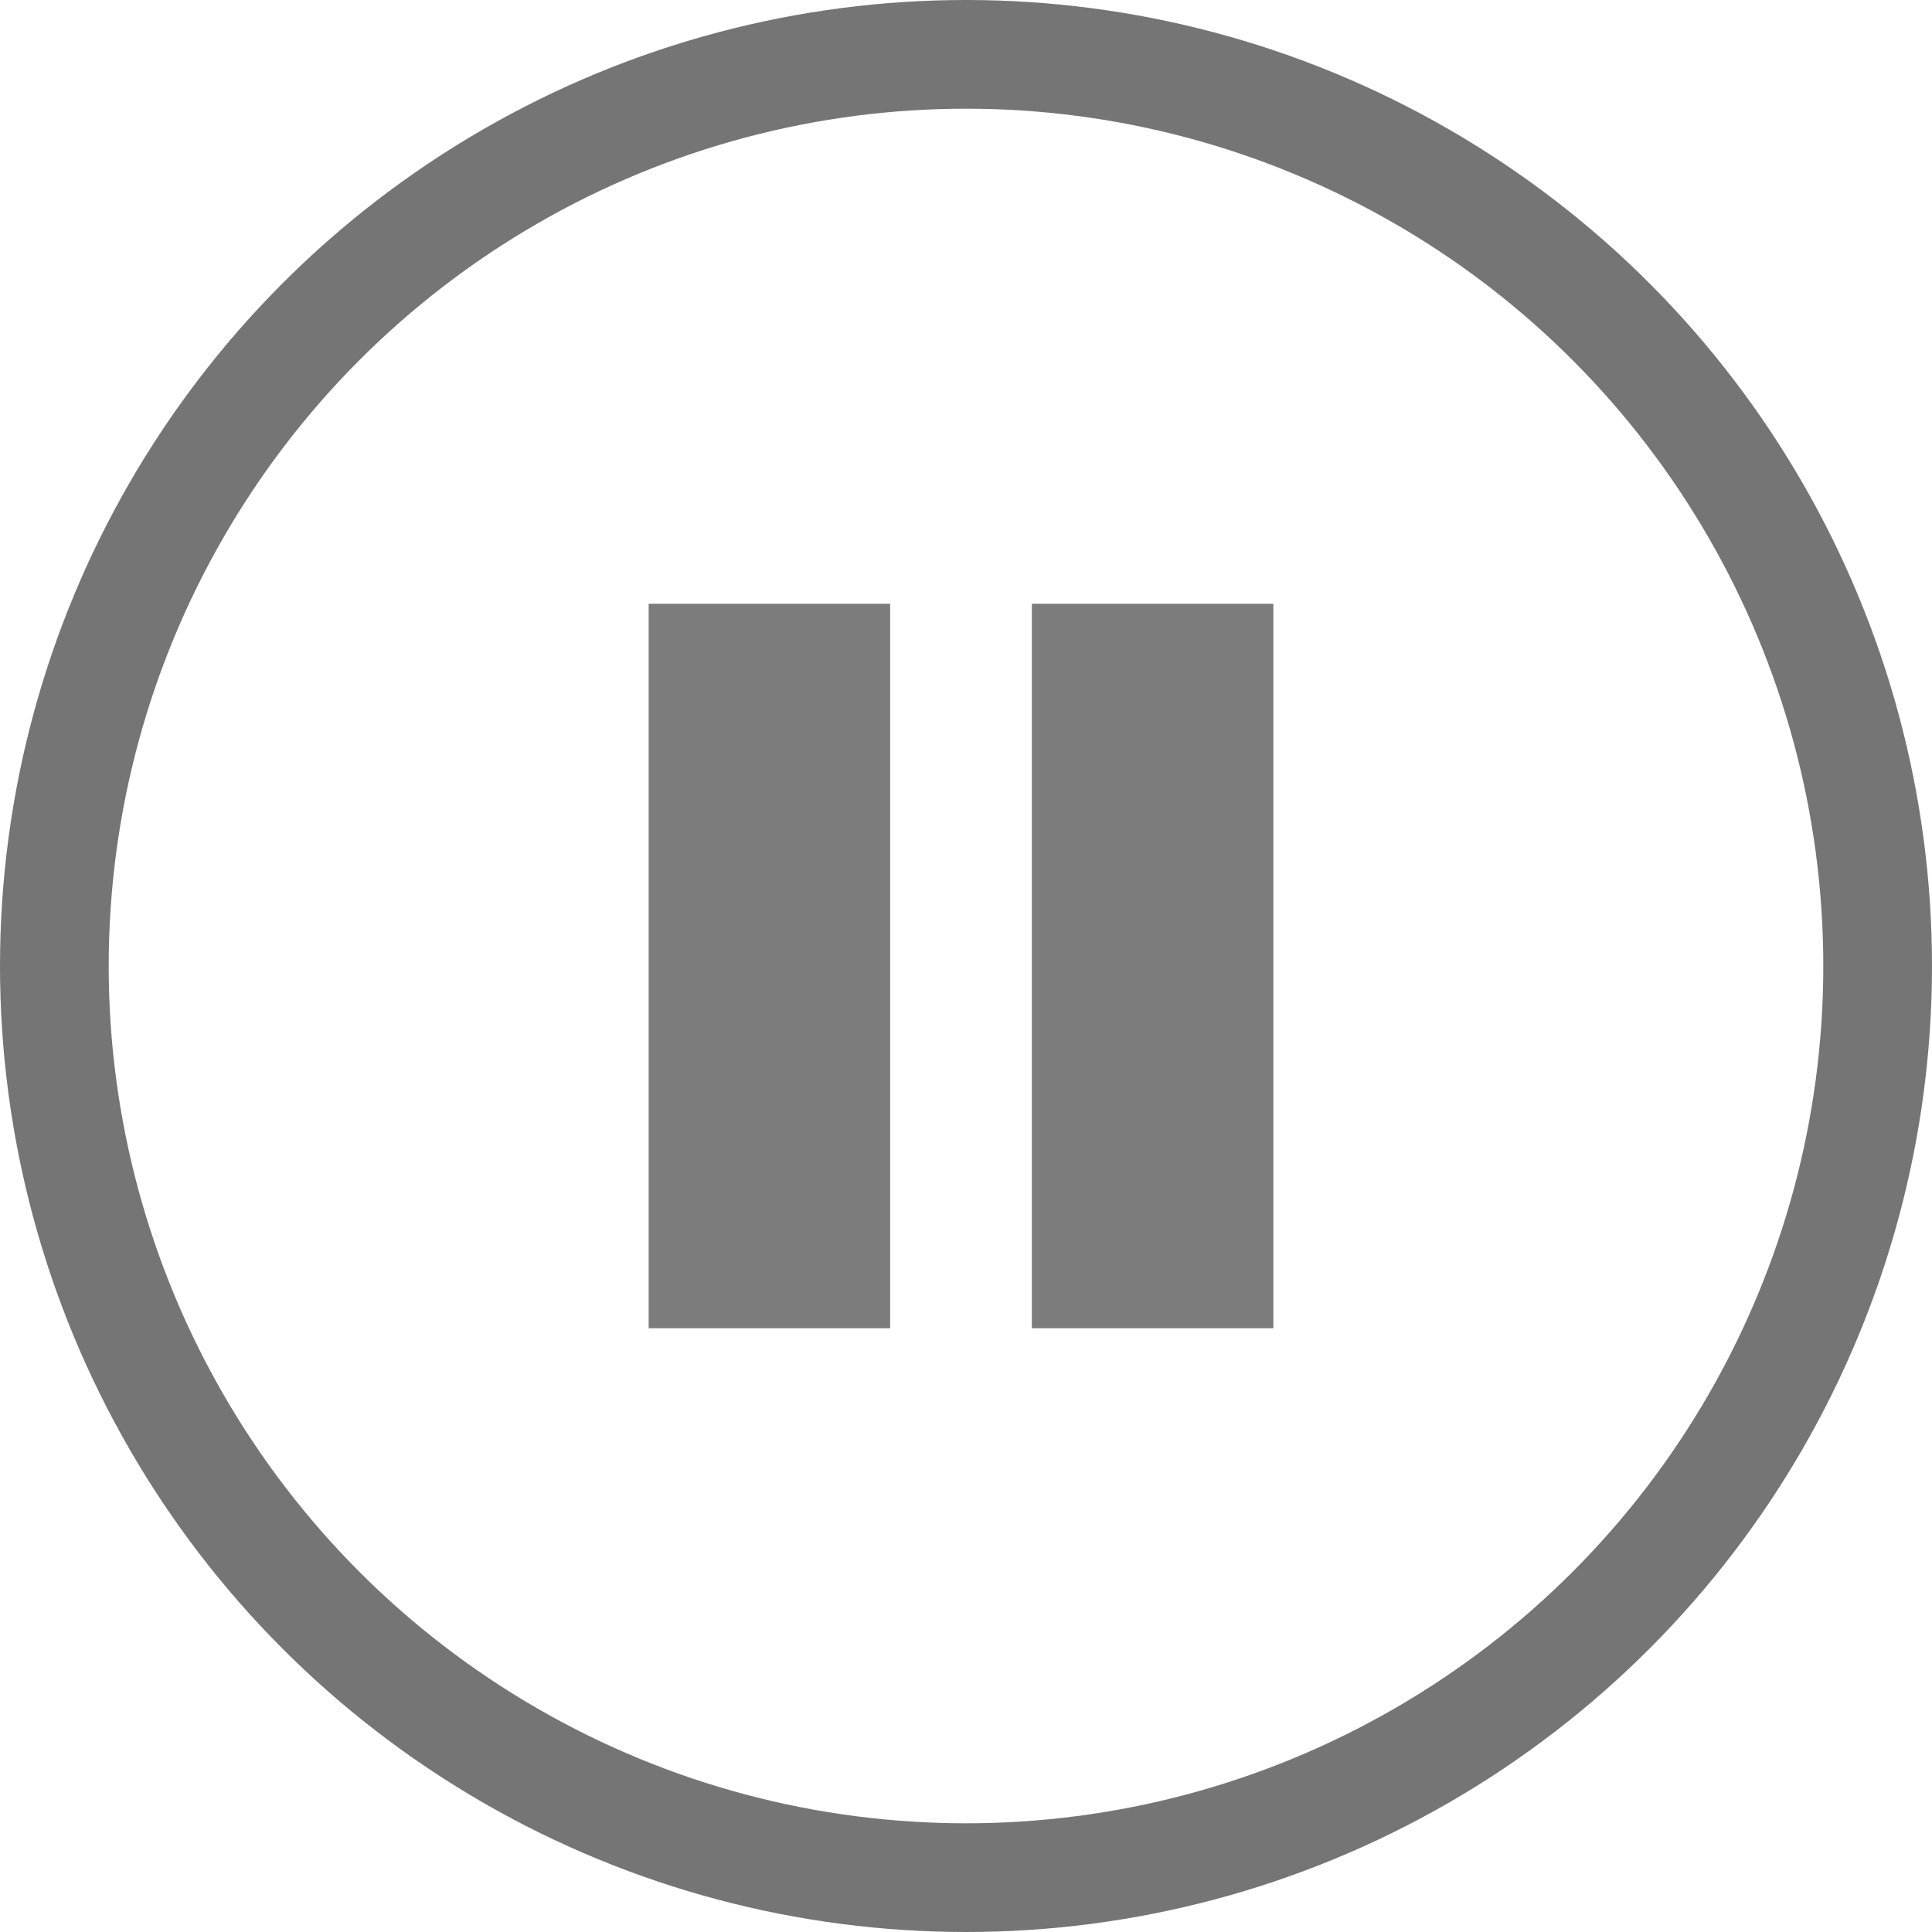
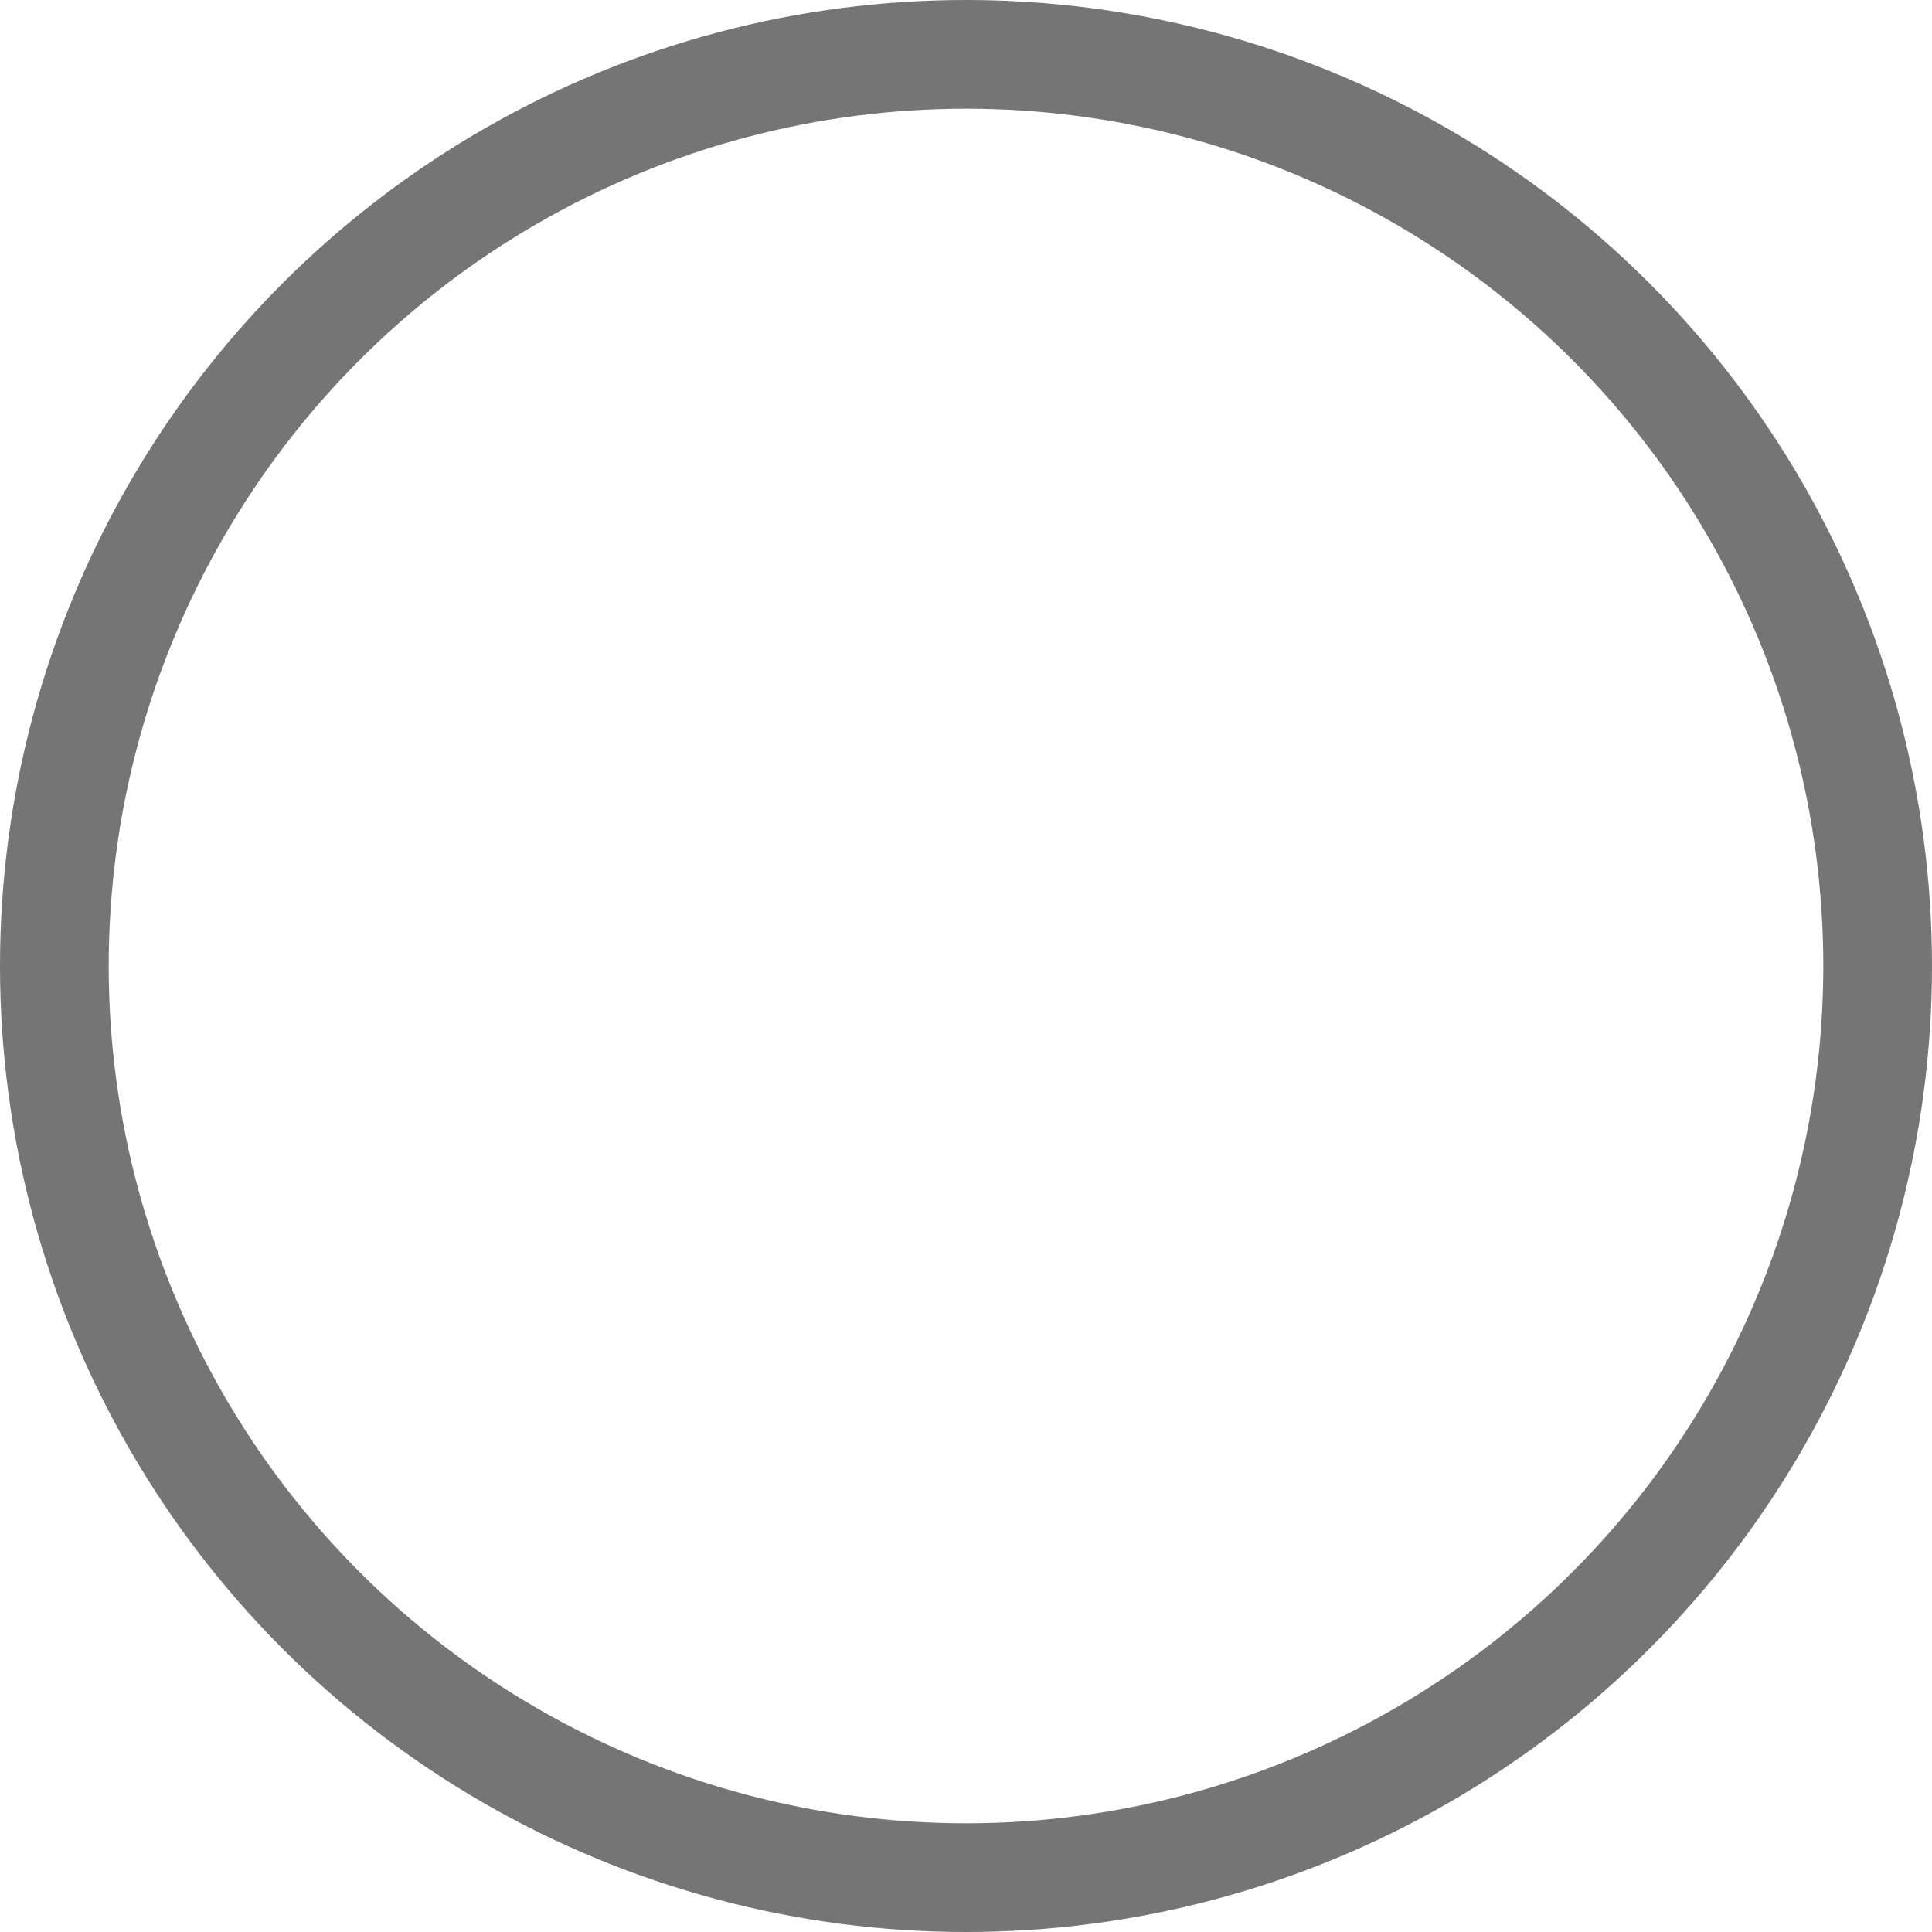
<svg xmlns="http://www.w3.org/2000/svg" height="25.168" viewBox="0 0 25.168 25.168" width="25.168">
  <g fill="none" stroke="#757575" stroke-width="1.416">
-     <circle cx="12.584" cy="12.584" r="12.584" stroke="none" />
    <circle cx="12.584" cy="12.584" fill="none" r="11.876" />
  </g>
  <g fill="#7c7c7c">
-     <path d="m8.45 7.865h3.146v9.438h-3.146z" />
-     <path d="m13.442 7.865h3.146v9.438h-3.146z" />
-   </g>
+     </g>
</svg>